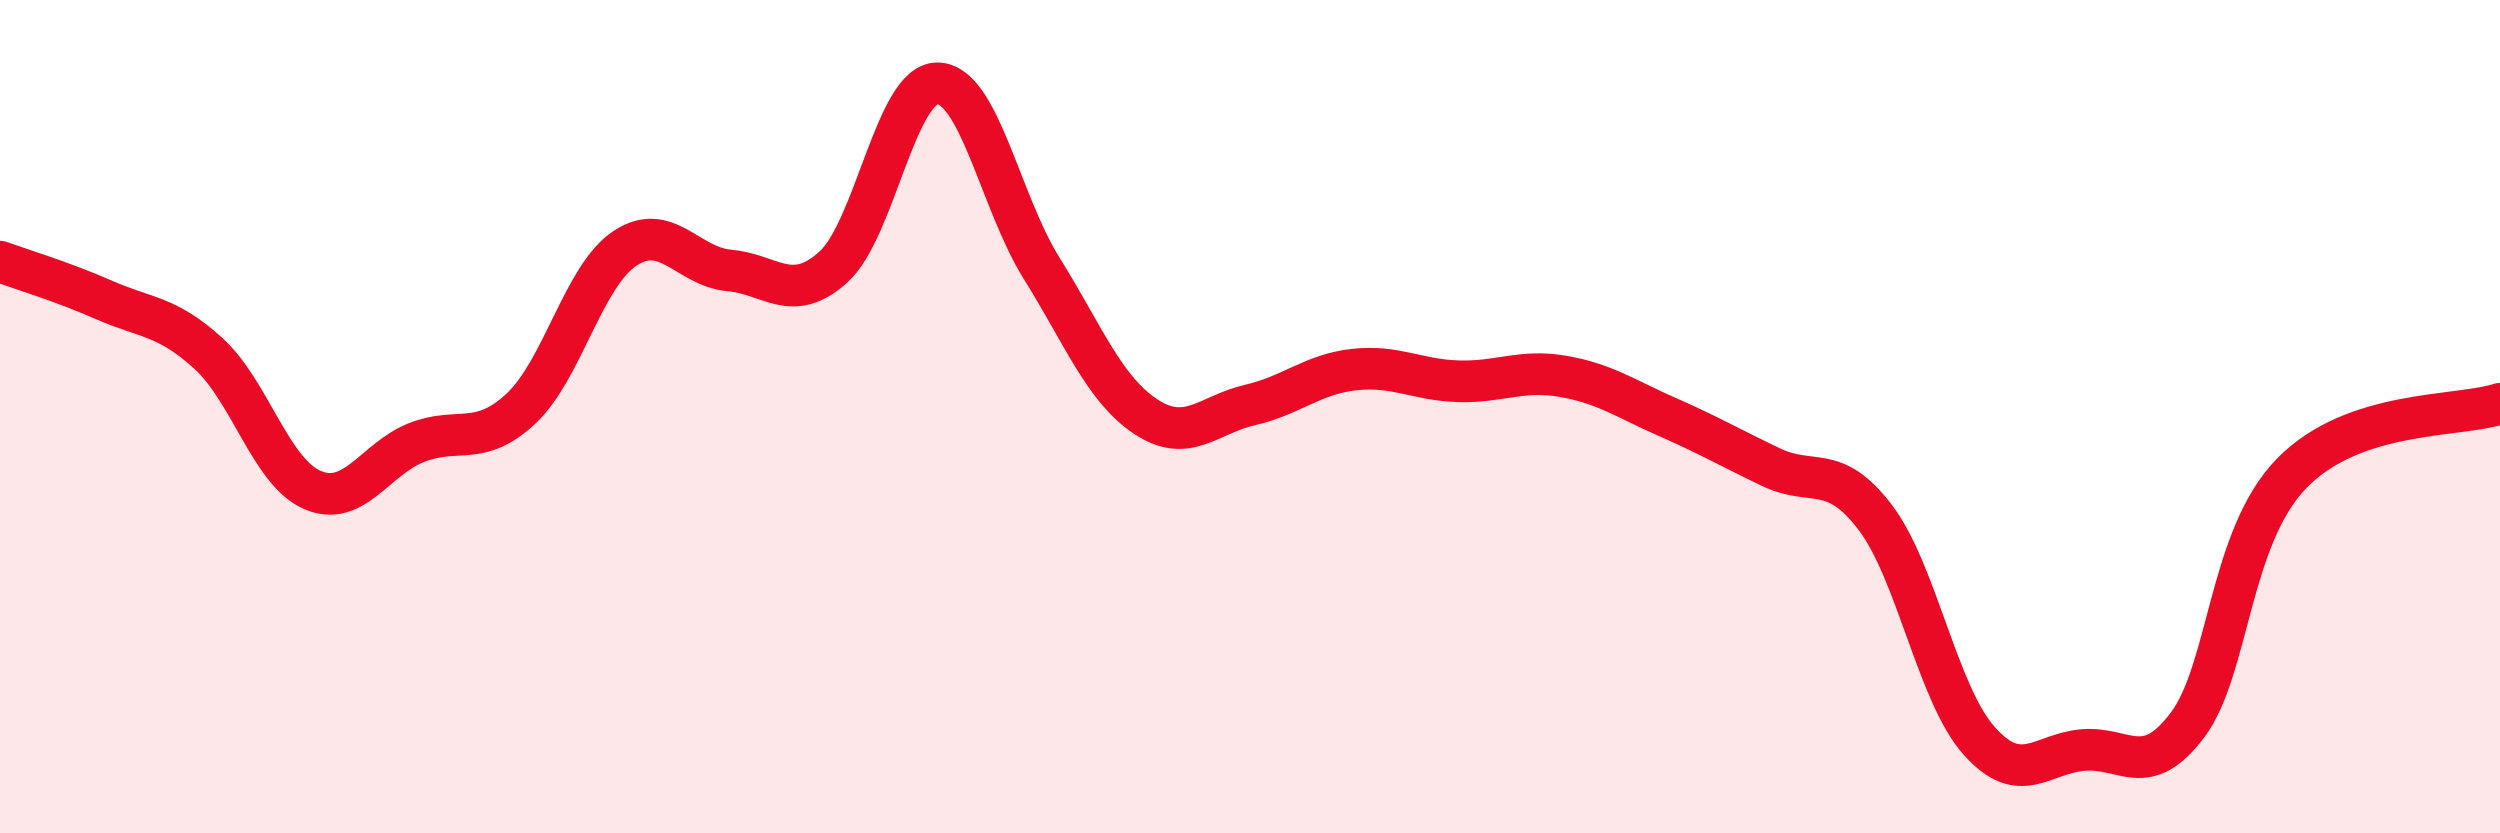
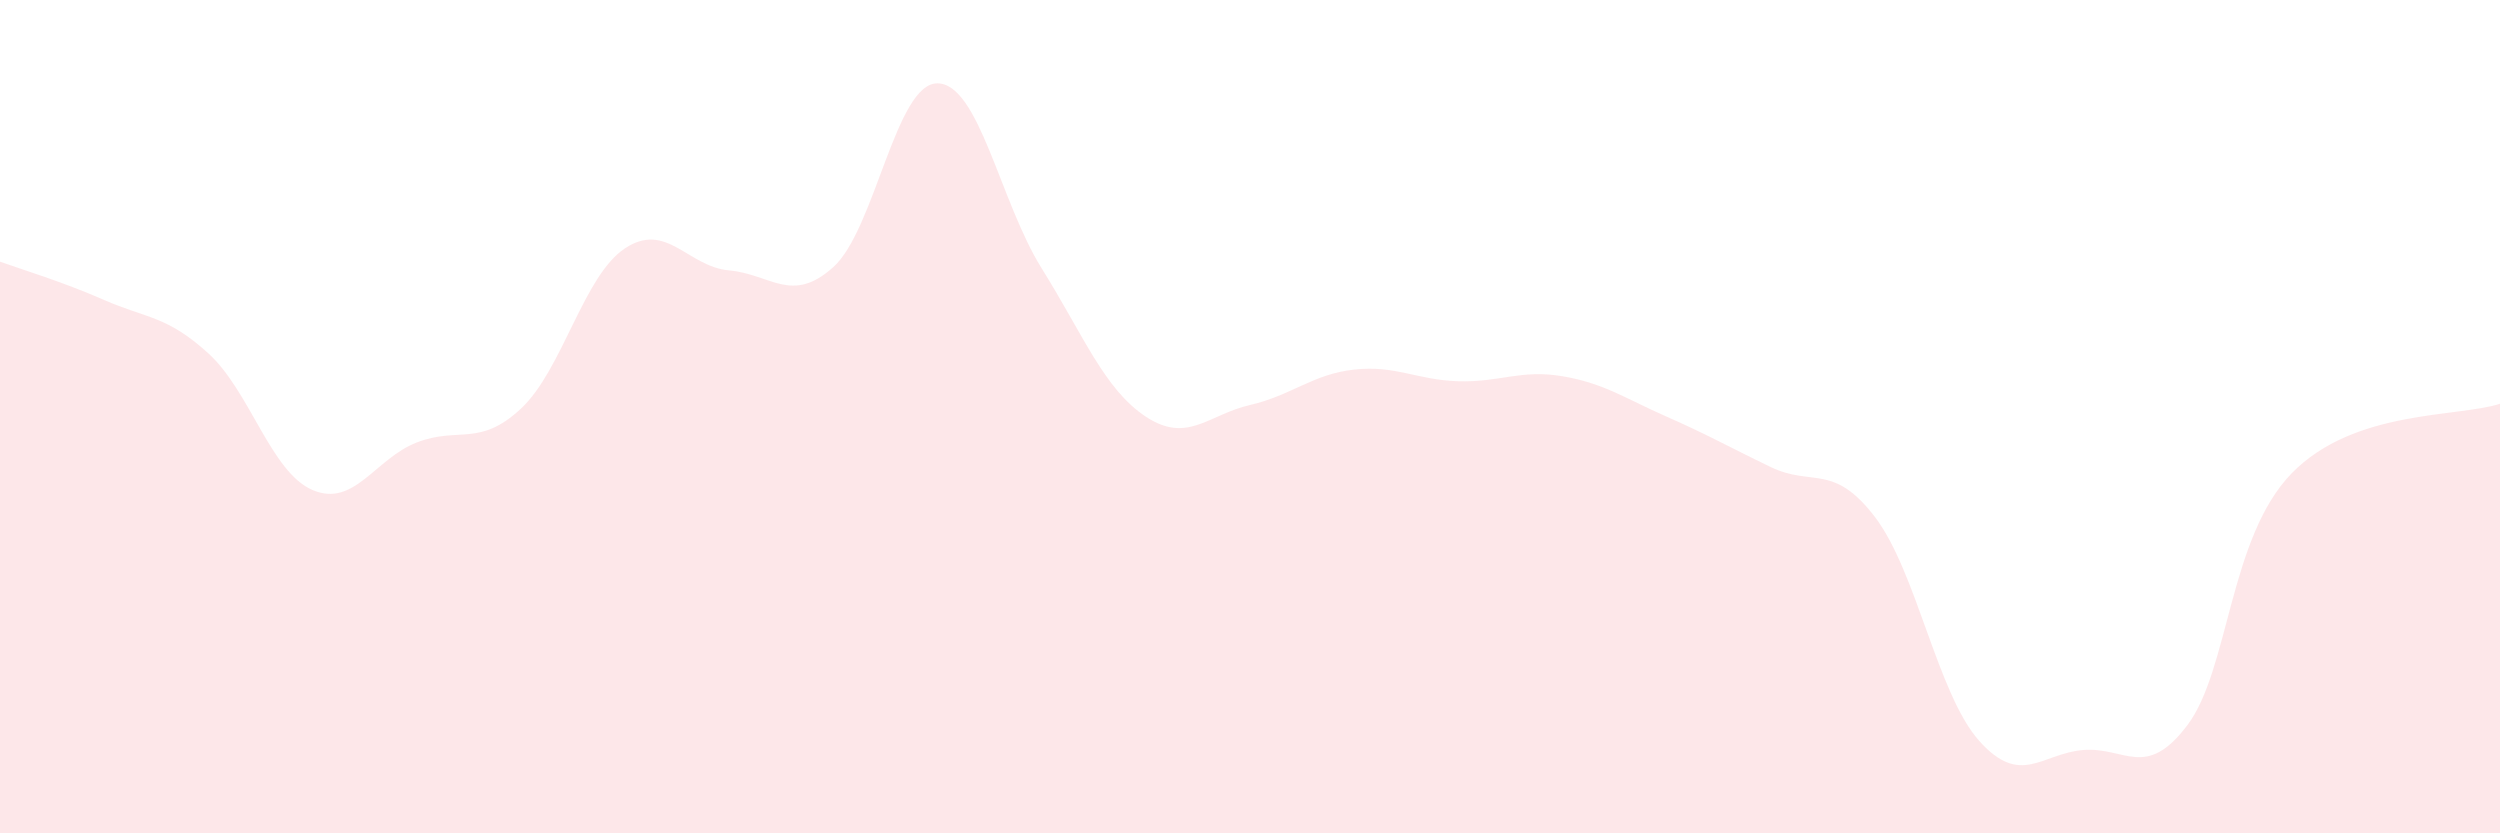
<svg xmlns="http://www.w3.org/2000/svg" width="60" height="20" viewBox="0 0 60 20">
  <path d="M 0,6.28 C 0.5,6.46 1.5,6.76 2.5,7.2 C 3.5,7.64 4,7.57 5,8.48 C 6,9.39 6.5,11.33 7.5,11.76 C 8.5,12.19 9,11.01 10,10.62 C 11,10.23 11.5,10.74 12.5,9.81 C 13.5,8.88 14,6.62 15,5.96 C 16,5.3 16.5,6.4 17.5,6.49 C 18.5,6.58 19,7.31 20,6.41 C 21,5.51 21.5,1.99 22.5,2 C 23.5,2.01 24,4.84 25,6.44 C 26,8.04 26.5,9.34 27.5,10 C 28.5,10.66 29,9.95 30,9.72 C 31,9.49 31.5,8.98 32.5,8.87 C 33.5,8.76 34,9.12 35,9.15 C 36,9.18 36.5,8.86 37.5,9.03 C 38.5,9.2 39,9.56 40,10 C 41,10.44 41.5,10.73 42.5,11.21 C 43.5,11.69 44,11.1 45,12.41 C 46,13.72 46.5,16.66 47.5,17.78 C 48.5,18.9 49,18.08 50,18 C 51,17.92 51.5,18.73 52.5,17.4 C 53.5,16.07 53.5,12.9 55,11.36 C 56.5,9.82 59,10.02 60,9.69L60 20L0 20Z" fill="#EB0A25" opacity="0.1" stroke-linecap="round" stroke-linejoin="round" />
-   <path d="M 0,6.28 C 0.5,6.46 1.5,6.76 2.5,7.2 C 3.5,7.64 4,7.57 5,8.48 C 6,9.39 6.5,11.33 7.5,11.76 C 8.5,12.19 9,11.01 10,10.62 C 11,10.23 11.5,10.74 12.5,9.81 C 13.5,8.88 14,6.62 15,5.96 C 16,5.3 16.5,6.4 17.5,6.49 C 18.5,6.58 19,7.31 20,6.41 C 21,5.51 21.5,1.99 22.5,2 C 23.5,2.01 24,4.84 25,6.44 C 26,8.04 26.5,9.34 27.5,10 C 28.5,10.66 29,9.95 30,9.72 C 31,9.49 31.5,8.98 32.5,8.87 C 33.5,8.76 34,9.12 35,9.15 C 36,9.18 36.5,8.86 37.5,9.03 C 38.5,9.2 39,9.56 40,10 C 41,10.44 41.5,10.73 42.5,11.21 C 43.5,11.69 44,11.1 45,12.41 C 46,13.72 46.5,16.66 47.5,17.78 C 48.5,18.9 49,18.08 50,18 C 51,17.92 51.5,18.73 52.5,17.4 C 53.5,16.07 53.5,12.9 55,11.36 C 56.5,9.82 59,10.02 60,9.69" stroke="#EB0A25" stroke-width="1" fill="none" stroke-linecap="round" stroke-linejoin="round" />
</svg>